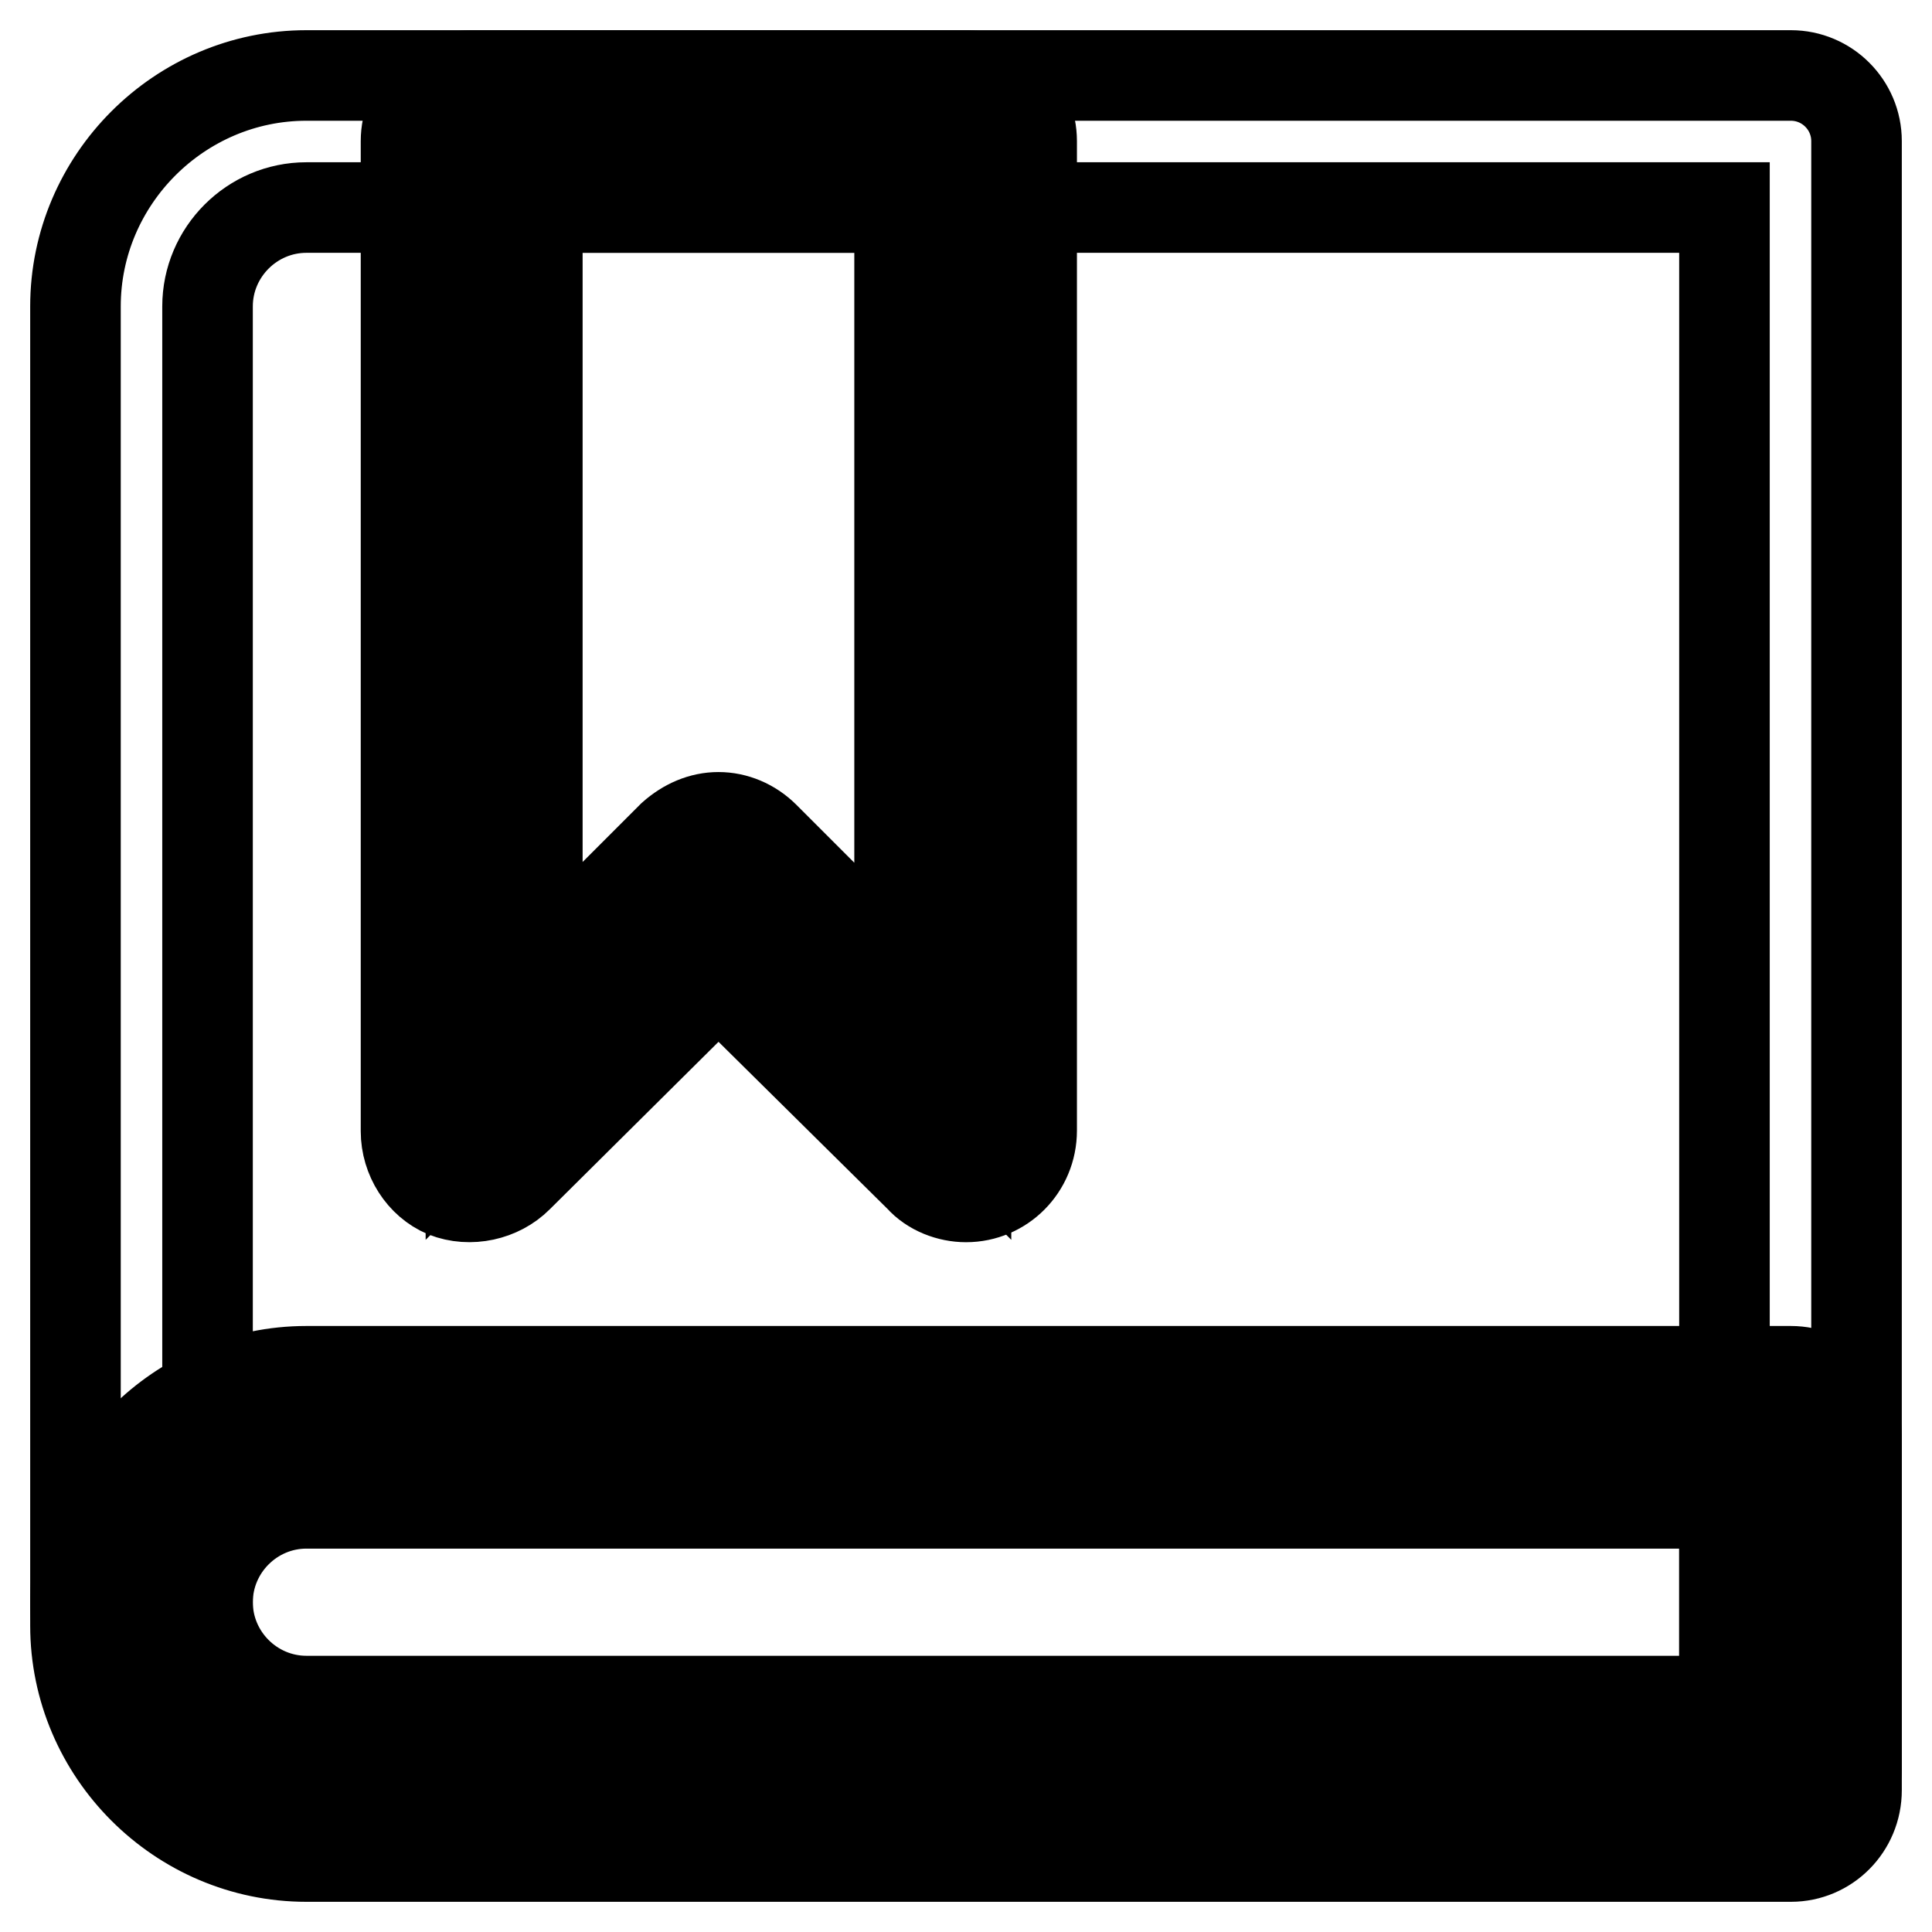
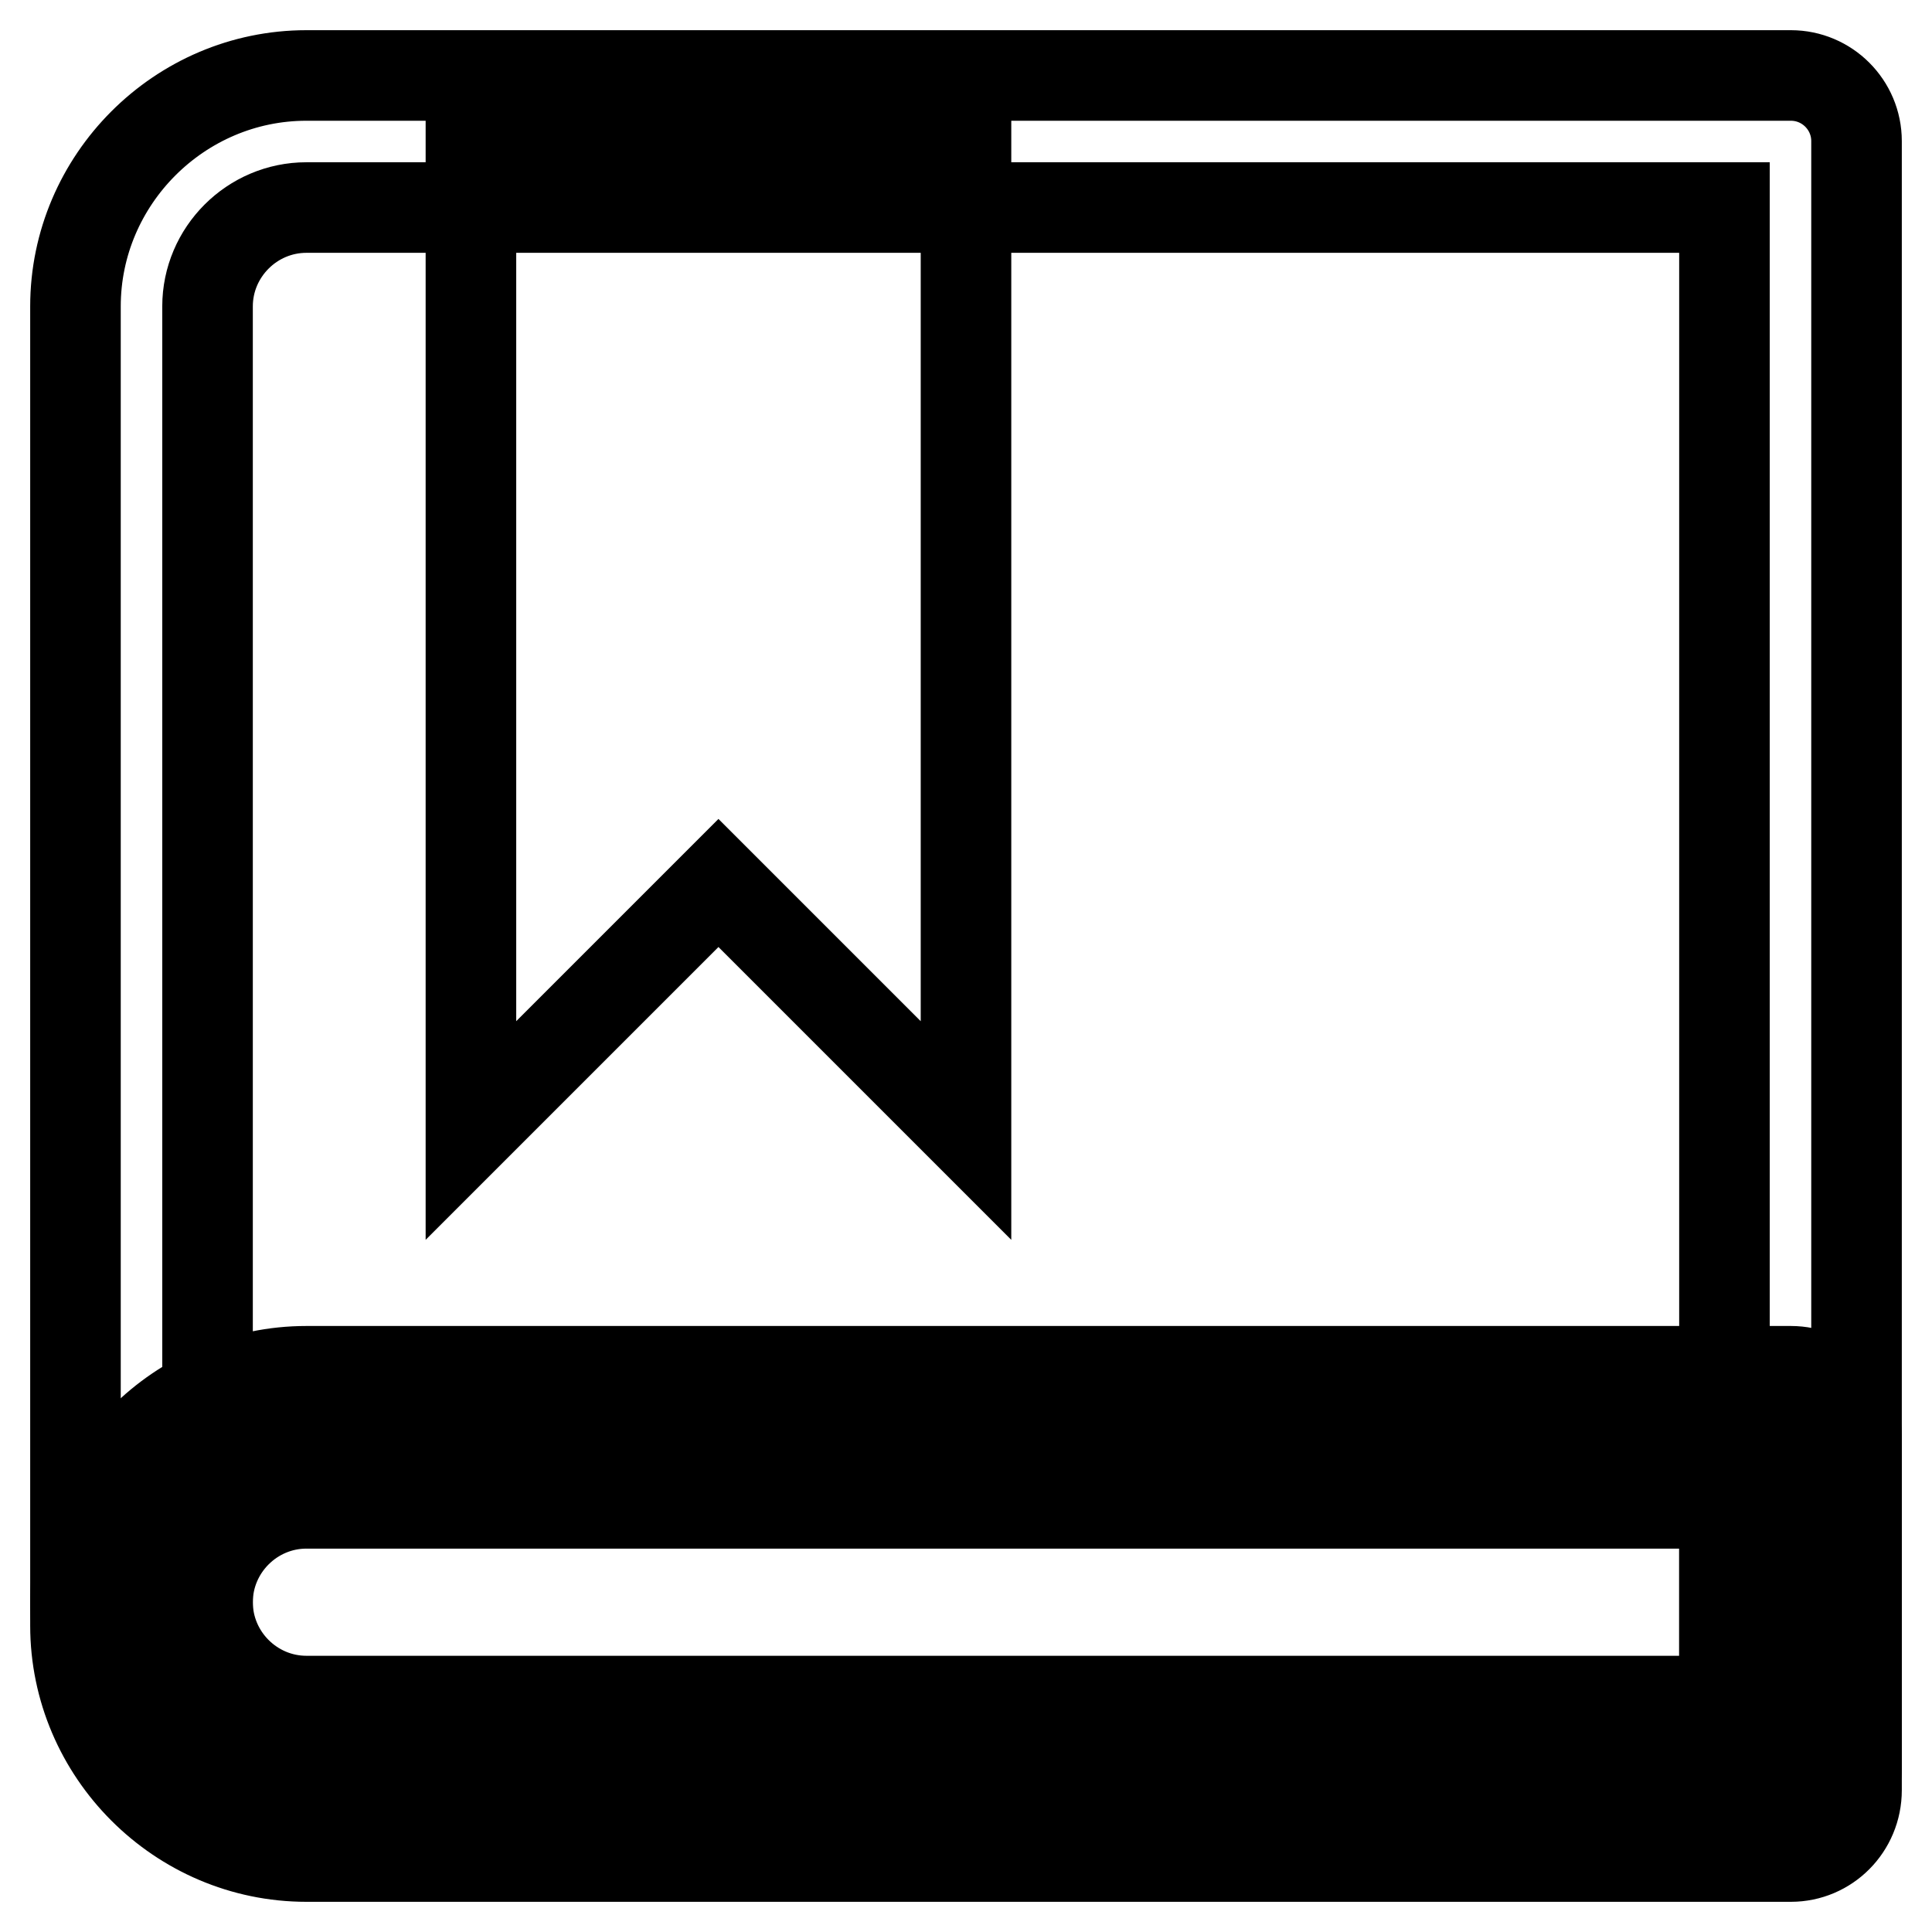
<svg xmlns="http://www.w3.org/2000/svg" version="1.1" x="0px" y="0px" viewBox="0 0 256 256" enable-background="new 0 0 256 256" xml:space="preserve">
  <g>
    <path stroke-width="12" fill-opacity="0" stroke="#000000" d="M237.3,246H40.6C23.8,246,10,232.2,10,215.4V40.6C10,23.8,23.8,10,40.6,10h196.7c4.8,0,8.7,3.9,8.7,8.7 v218.5C246,242.1,242.1,246,237.3,246L237.3,246z M40.6,27.5c-7.2,0-13.1,5.9-13.1,13.1v174.8c0,7.2,5.9,13.1,13.1,13.1h187.9v-201 H40.6z" />
    <path stroke-width="12" fill-opacity="0" stroke="#000000" d="M62.4,18.7v131.1l32.8-32.8l32.8,32.8V18.7H62.4z" />
-     <path stroke-width="12" fill-opacity="0" stroke="#000000" d="M128,158.6c-2.2,0-4.6-0.9-6.1-2.6l-26.7-26.4L68.6,156c-2.4,2.4-6.3,3.3-9.6,2c-3.1-1.3-5.2-4.6-5.2-8.1 V18.7c0-4.8,3.9-8.7,8.7-8.7H128c4.8,0,8.7,3.9,8.7,8.7v131.1C136.7,154.7,132.8,158.6,128,158.6z M95.2,108.3 c2.2,0,4.4,0.9,6.1,2.6l17.9,17.9V27.5H71.2v101.2l17.9-17.9C90.9,109.2,93,108.3,95.2,108.3z" />
    <path stroke-width="12" fill-opacity="0" stroke="#000000" d="M237.3,234.2H40.6c-12,0-21.9-9.8-21.9-21.9c0-12,9.8-21.9,21.9-21.9h196.7V234.2L237.3,234.2z" />
    <path stroke-width="12" fill-opacity="0" stroke="#000000" d="M237.3,242.9H40.6c-16.8,0-30.6-13.8-30.6-30.6s13.8-30.6,30.6-30.6h196.7c4.8,0,8.7,3.9,8.7,8.7v43.7 C246,239,242.1,242.9,237.3,242.9L237.3,242.9z M40.6,199.2c-7.2,0-13.1,5.9-13.1,13.1c0,7.2,5.9,13.1,13.1,13.1h187.9v-26.2H40.6 L40.6,199.2z" />
  </g>
</svg>